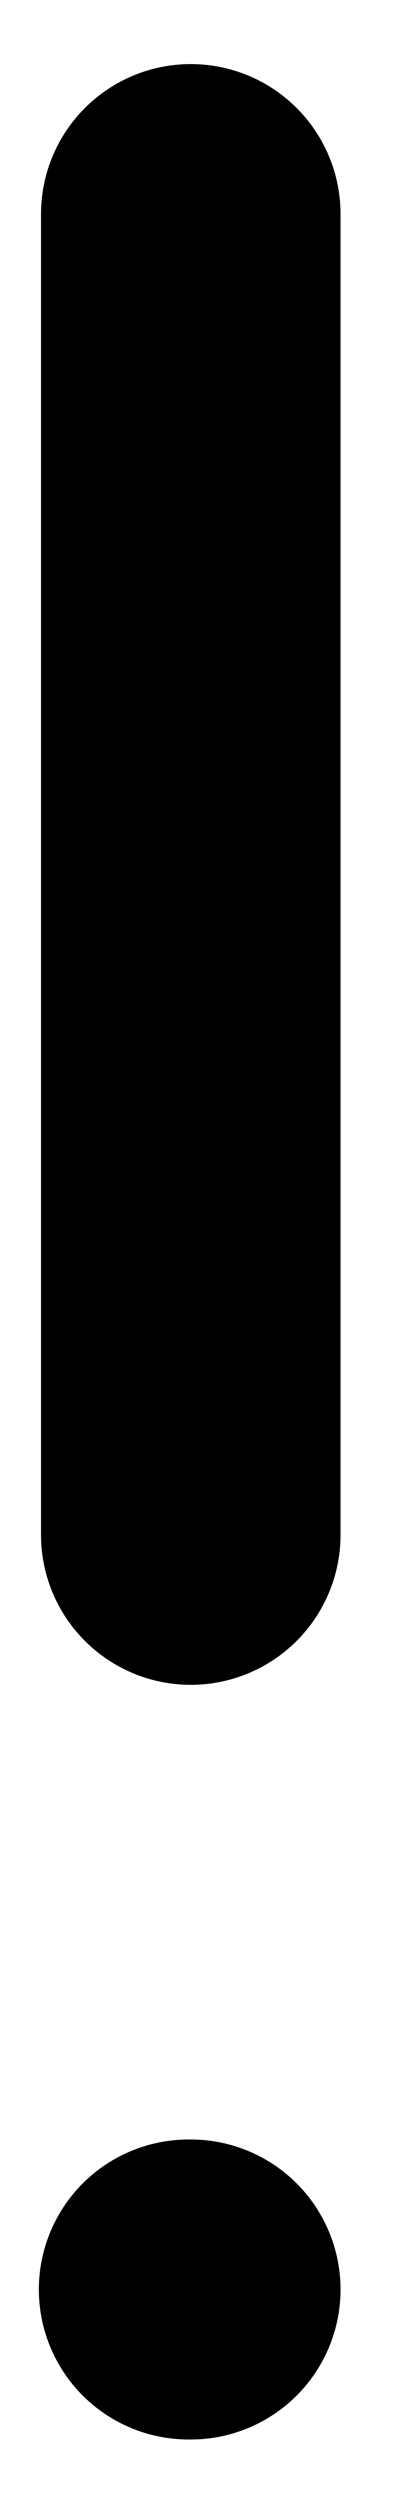
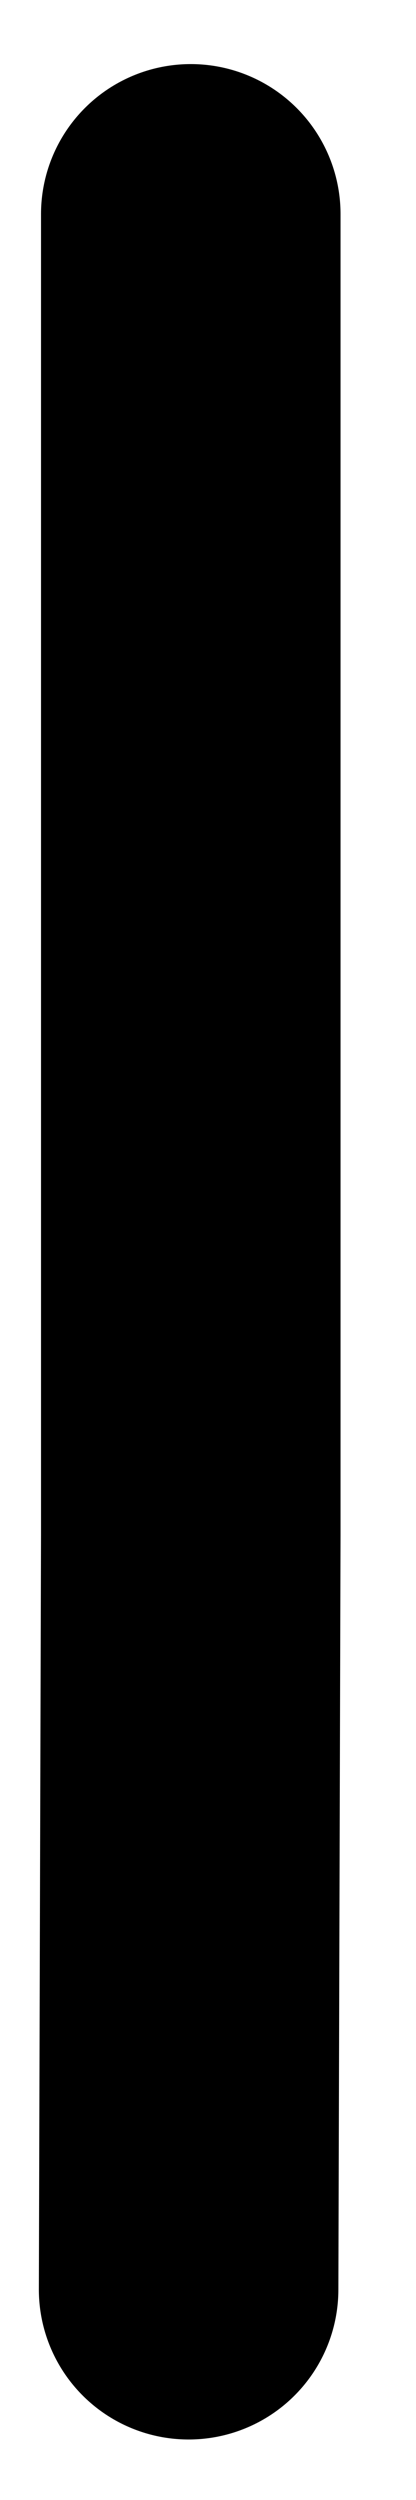
<svg xmlns="http://www.w3.org/2000/svg" width="5" height="30" viewBox="0 0 5 30" fill="none">
-   <path d="M2.293 2.569L2.293 18.418M2.293 27.474L2.267 27.474" stroke="black" stroke-width="3.6" stroke-linecap="round" stroke-linejoin="round" />
+   <path d="M2.293 2.569L2.293 18.418L2.267 27.474" stroke="black" stroke-width="3.6" stroke-linecap="round" stroke-linejoin="round" />
</svg>